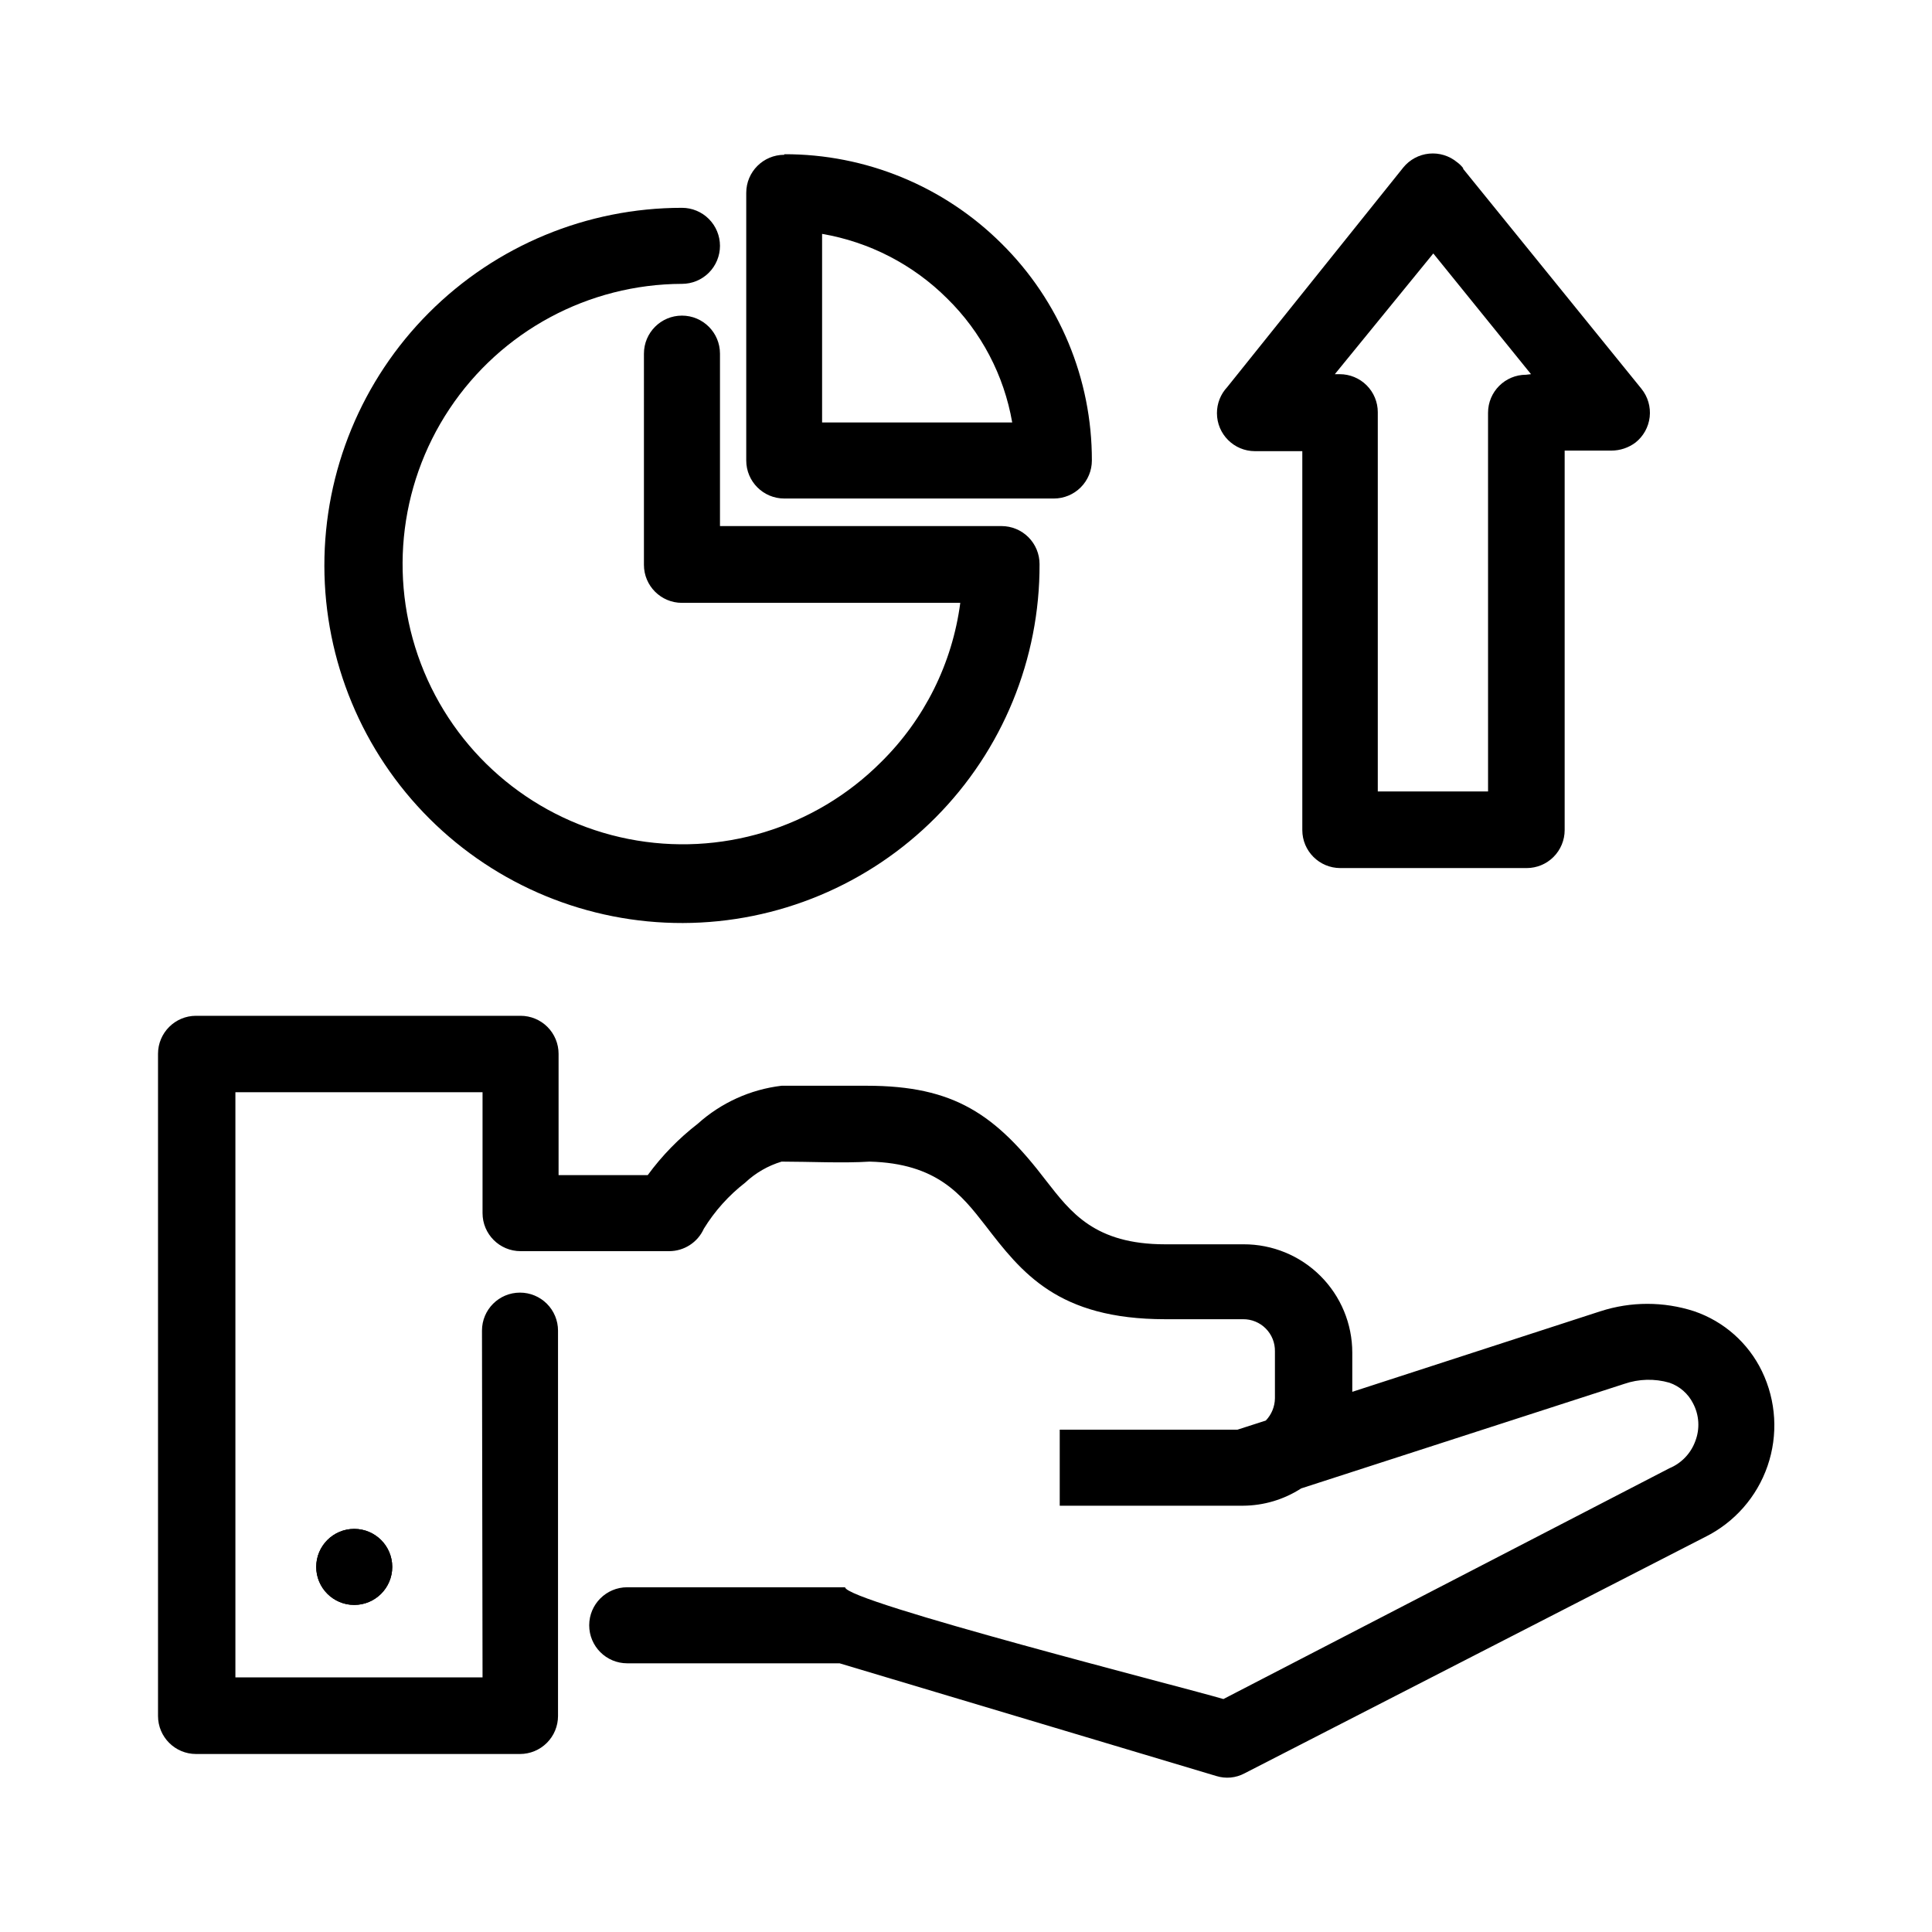
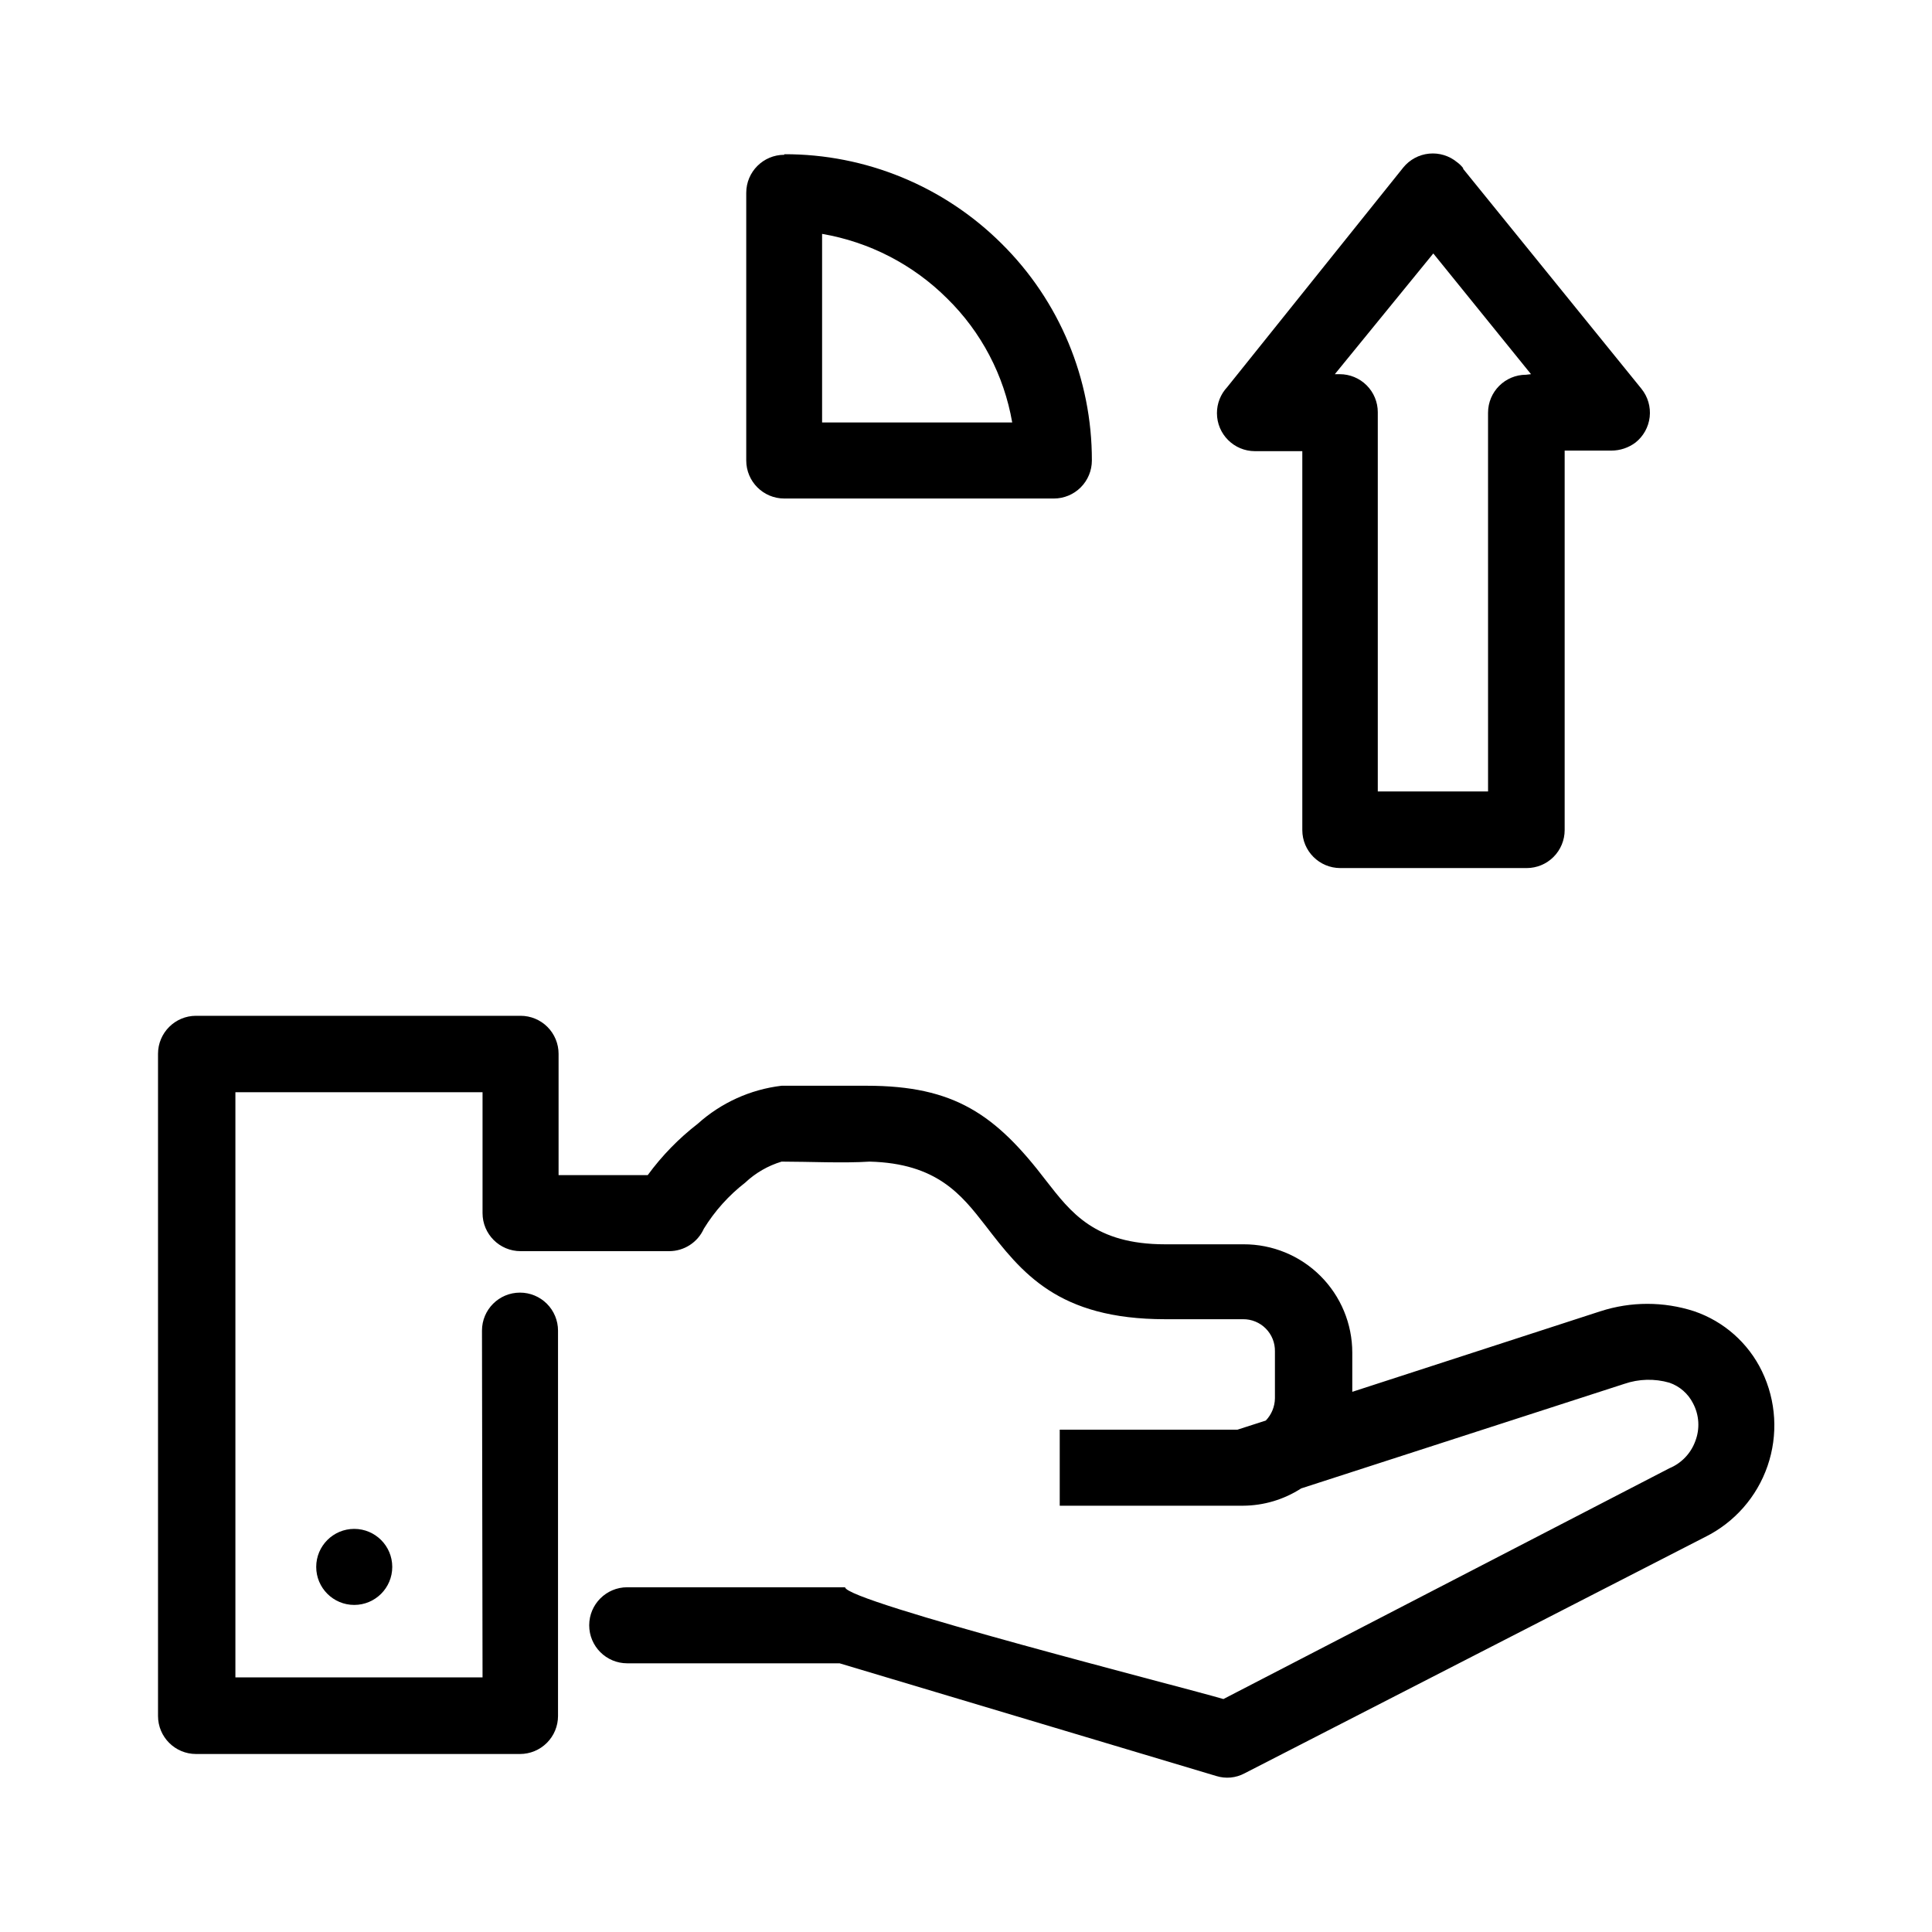
<svg xmlns="http://www.w3.org/2000/svg" fill="#000000" width="800px" height="800px" version="1.1" viewBox="144 144 512 512">
  <g>
    <path d="m531.75 188.75 47.258 58.289v0.004c1.691 2.098 2.477 4.785 2.176 7.465-0.305 2.68-1.668 5.125-3.789 6.793-1.836 1.367-4.062 2.109-6.348 2.113h-12.395v100.56c0 2.672-1.062 5.234-2.953 7.125-1.887 1.891-4.449 2.949-7.125 2.949h-49.375 0.004c-5.566 0-10.078-4.508-10.078-10.074v-100.41h-12.543c-5.566 0-10.078-4.512-10.078-10.074-0.004-2.566 0.969-5.031 2.723-6.902l46.652-58.191c1.695-2.09 4.156-3.414 6.836-3.68 2.676-0.266 5.352 0.551 7.422 2.269 0.609 0.441 1.152 0.965 1.613 1.562zm17.984 54.41-25.895-31.992-26.098 31.996h1.309c2.672 0 5.234 1.059 7.125 2.949s2.953 4.453 2.953 7.125v100.51h29.223l-0.004-100.36c0-5.566 4.512-10.078 10.078-10.078z" />
-     <path d="m314.65 237.72c0-5.566 4.512-10.078 10.078-10.078 5.562 0 10.074 4.512 10.074 10.078v45.695h74.613c2.676 0 5.238 1.062 7.125 2.949 1.891 1.891 2.953 4.453 2.953 7.125 0.094 25.156-9.816 49.312-27.547 67.156-17.734 17.84-41.828 27.902-66.984 27.965-25.152 0.062-49.301-9.879-67.121-27.633-17.82-17.754-27.848-41.863-27.879-67.016-0.031-25.156 9.938-49.289 27.715-67.086 17.773-17.801 41.895-27.801 67.051-27.801 2.672 0 5.234 1.062 7.125 2.953 1.887 1.891 2.949 4.453 2.949 7.125s-1.062 5.234-2.949 7.125c-1.891 1.891-4.453 2.949-7.125 2.949-24.785 0.074-47.898 12.512-61.617 33.148-13.723 20.641-16.242 46.762-6.723 69.645 9.523 22.883 29.832 39.504 54.145 44.316s49.422-2.82 66.941-20.352c11.512-11.34 18.906-26.199 21.012-42.219h-73.758c-5.566 0-10.078-4.512-10.078-10.074z" />
    <path d="m351.84 184.87c21.574-0.059 42.289 8.461 57.582 23.68 15.355 15.184 23.977 35.891 23.934 57.484 0 2.672-1.062 5.234-2.953 7.125-1.887 1.891-4.453 2.953-7.125 2.953h-71.438c-5.566 0-10.078-4.512-10.078-10.078v-70.938c0-5.562 4.512-10.074 10.078-10.074zm43.125 38.191c-9.012-8.969-20.57-14.934-33.102-17.082v49.977h50.383v0.004c-2.164-12.512-8.211-24.02-17.281-32.898z" />
    <path d="m227.8 559.25c0-5.566 4.512-10.078 10.074-10.078 5.566 0 10.078 4.512 10.078 10.078 0 5.562-4.512 10.074-10.078 10.074-5.562 0-10.074-4.512-10.074-10.074z" />
    <path d="m271.73 496.63c0-5.566 4.508-10.074 10.074-10.074 2.672 0 5.234 1.059 7.125 2.949 1.891 1.891 2.953 4.453 2.953 7.125v102.12c0 2.672-1.062 5.238-2.953 7.125-1.891 1.891-4.453 2.953-7.125 2.953h-85.848c-5.566 0-10.078-4.512-10.078-10.078v-175.48c0-5.562 4.512-10.074 10.078-10.074h86c2.672 0 5.234 1.062 7.125 2.949 1.887 1.891 2.949 4.453 2.949 7.125v32.145h23.629c3.758-5.133 8.219-9.715 13.25-13.602 6.188-5.574 13.949-9.094 22.219-10.078h22.57c23.227 0 34.16 7.609 47.559 25.191 6.5 8.312 12.797 16.828 31.539 16.828h20.758c7.633-0.027 14.965 2.984 20.371 8.375 5.406 5.387 8.445 12.707 8.445 20.34v10.379l65.797-21.363 0.004 0.004c8.055-2.606 16.727-2.606 24.785 0 7.887 2.68 14.367 8.418 17.988 15.918 3.781 7.836 4.312 16.848 1.48 25.078-2.828 8.227-8.793 15.004-16.598 18.855l-122.02 62.621c-2.289 1.223-4.973 1.477-7.453 0.707l-99.855-29.875h-56.277c-5.562 0-10.074-4.512-10.074-10.078 0-5.562 4.512-10.074 10.074-10.074h57.738c0 3.777 91.039 26.852 100.26 29.625l118.19-61.164c3.184-1.324 5.668-3.918 6.856-7.156 1.273-3.285 1.055-6.965-0.605-10.074-1.297-2.555-3.539-4.508-6.25-5.441-3.914-1.129-8.082-1.023-11.938 0.301l-85.648 27.711c-4.598 2.969-9.945 4.559-15.418 4.586h-48.566v-20.152h47.105l7.508-2.418c1.52-1.59 2.387-3.695 2.418-5.894v-12.445c0.043-2.262-0.836-4.445-2.43-6.047-1.594-1.605-3.773-2.496-6.035-2.469h-20.605c-28.516 0-38.039-12.344-47.66-24.836-6.348-8.16-12.848-16.473-30.684-16.93-7.055 0.453-16.02 0-23.328 0h0.004c-3.613 1.09-6.926 3.004-9.672 5.594-4.348 3.375-8.051 7.504-10.934 12.191-1.633 3.629-5.242 5.957-9.219 5.945h-39.348c-5.566 0-10.078-4.512-10.078-10.078v-32.039h-65.496v155.07h65.496z" />
-     <path d="m227.8 559.25c0-5.566 4.512-10.078 10.074-10.078 5.566 0 10.078 4.512 10.078 10.078 0 5.562-4.512 10.074-10.078 10.074-5.562 0-10.074-4.512-10.074-10.074z" />
  </g>
</svg>